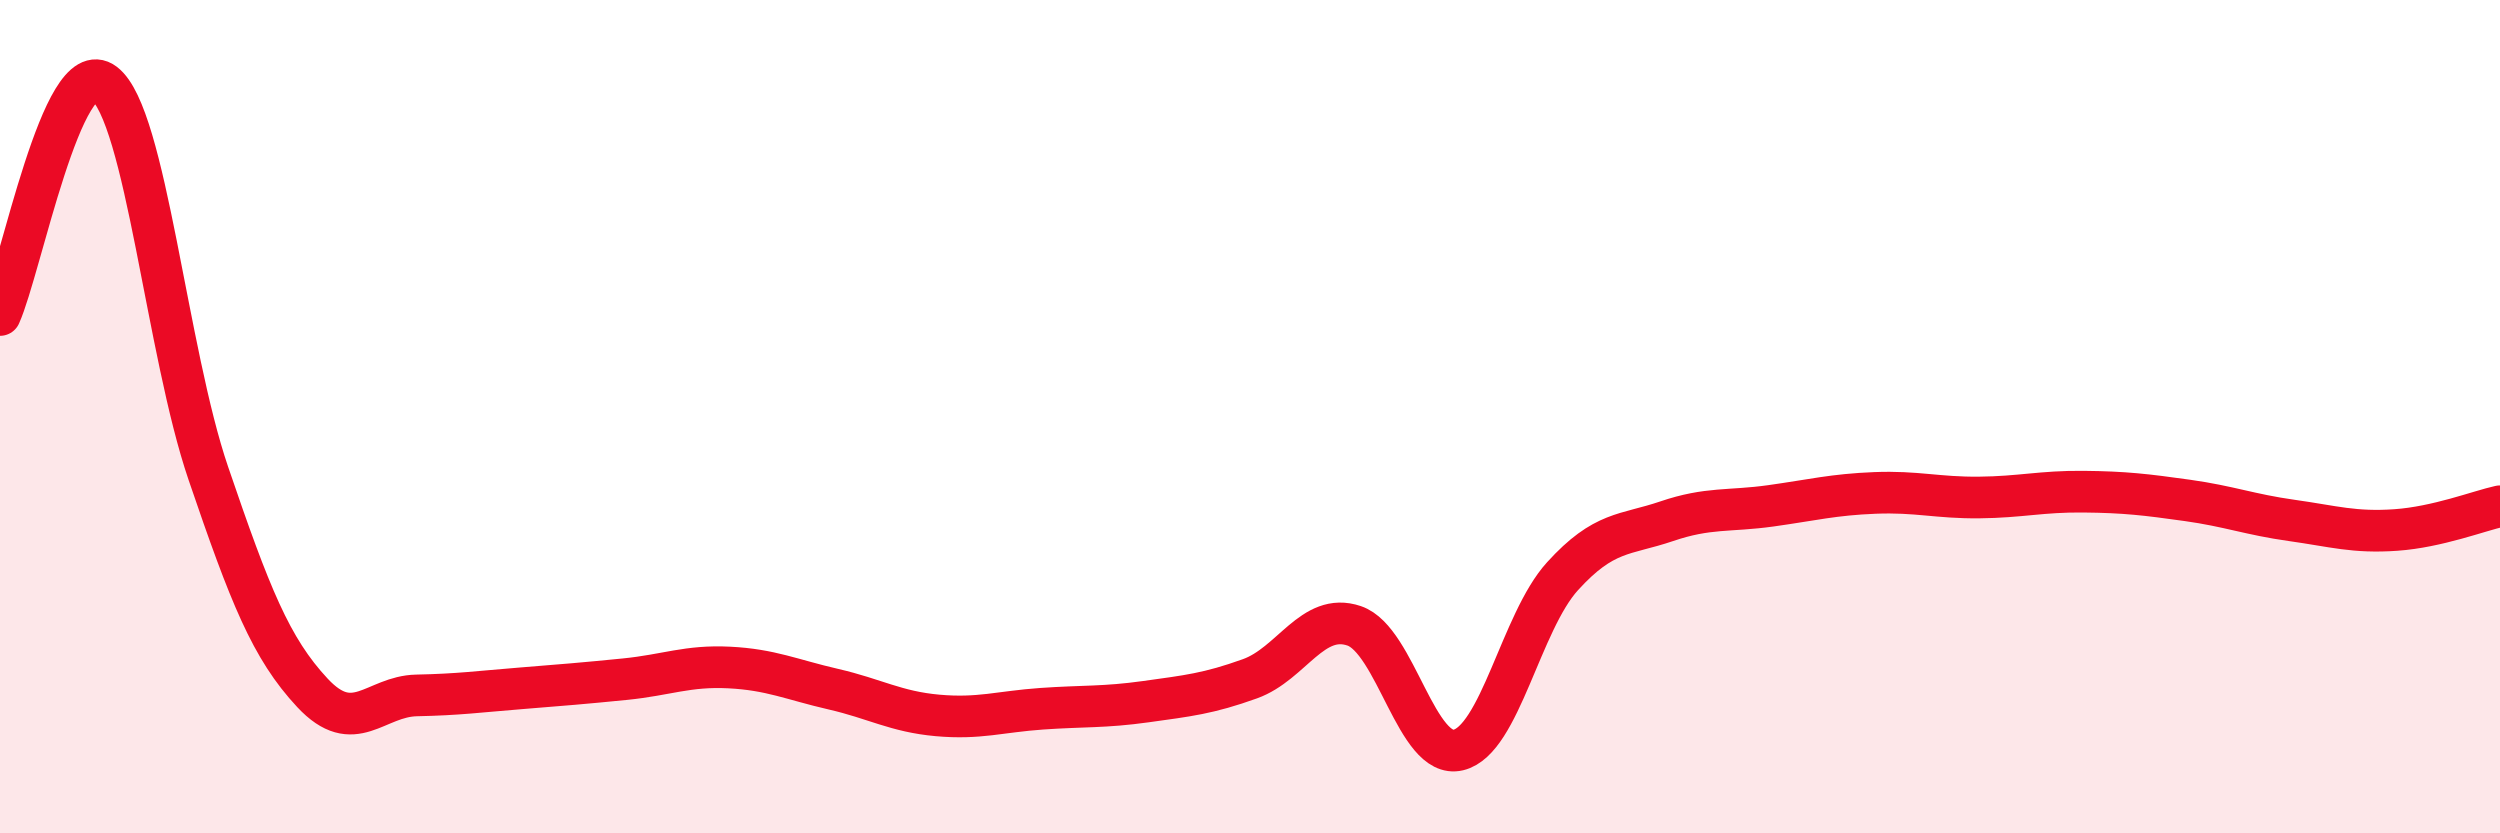
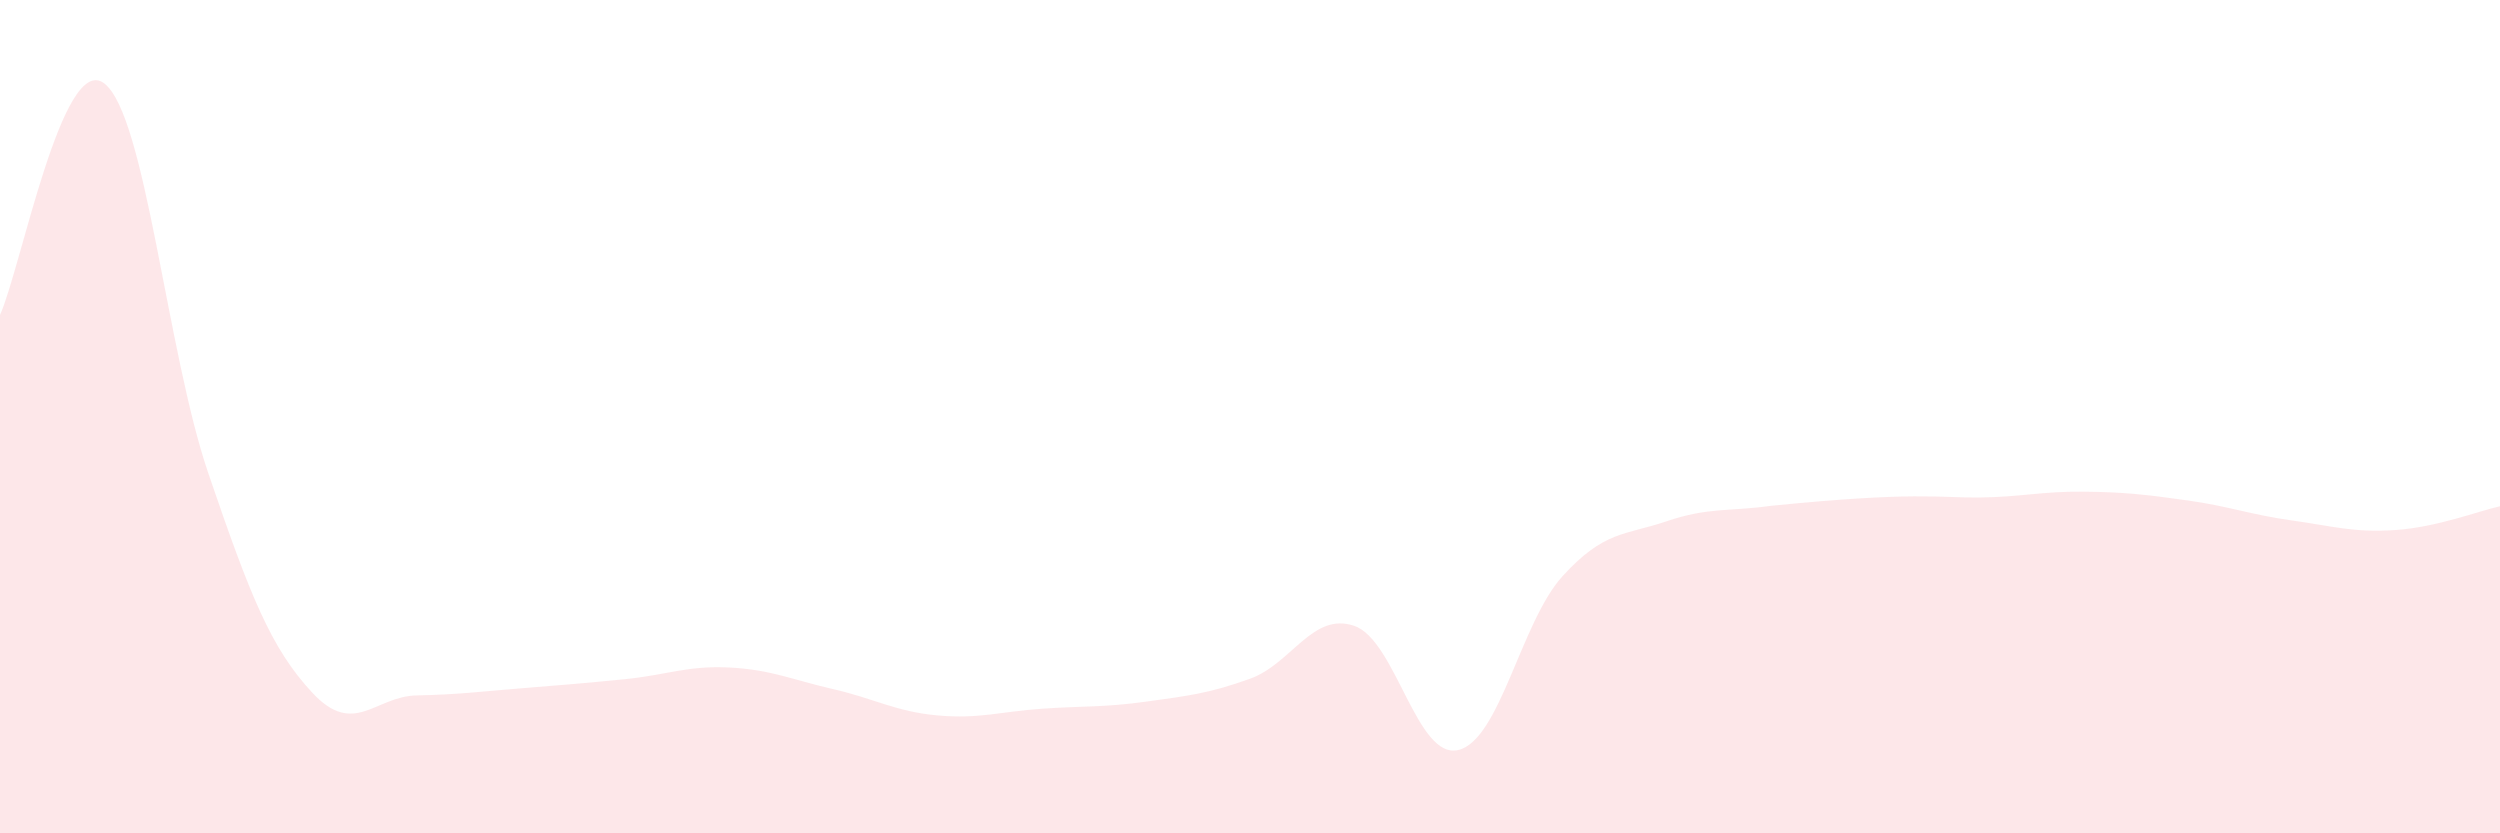
<svg xmlns="http://www.w3.org/2000/svg" width="60" height="20" viewBox="0 0 60 20">
-   <path d="M 0,7.56 C 0.5,6.45 1.5,1.24 2.5,2 C 3.5,2.76 4,8.43 5,11.36 C 6,14.29 6.5,15.56 7.5,16.63 C 8.5,17.7 9,16.71 10,16.69 C 11,16.67 11.5,16.6 12.5,16.52 C 13.5,16.44 14,16.4 15,16.3 C 16,16.2 16.5,15.97 17.5,16.02 C 18.5,16.07 19,16.31 20,16.54 C 21,16.77 21.5,17.08 22.5,17.17 C 23.5,17.26 24,17.08 25,17.01 C 26,16.94 26.5,16.98 27.5,16.84 C 28.5,16.7 29,16.65 30,16.29 C 31,15.93 31.5,14.68 32.5,15.02 C 33.5,15.36 34,18.24 35,18 C 36,17.76 36.5,14.93 37.5,13.83 C 38.5,12.73 39,12.85 40,12.51 C 41,12.17 41.5,12.28 42.5,12.14 C 43.5,12 44,11.87 45,11.83 C 46,11.79 46.5,11.95 47.5,11.94 C 48.5,11.93 49,11.79 50,11.8 C 51,11.81 51.5,11.87 52.5,12.01 C 53.5,12.15 54,12.35 55,12.49 C 56,12.63 56.5,12.79 57.5,12.72 C 58.5,12.65 59.5,12.26 60,12.15L60 20L0 20Z" fill="#EB0A25" opacity="0.1" stroke-linecap="round" stroke-linejoin="round" />
-   <path d="M 0,7.56 C 0.5,6.45 1.5,1.24 2.5,2 C 3.5,2.76 4,8.43 5,11.36 C 6,14.29 6.5,15.56 7.5,16.63 C 8.5,17.7 9,16.71 10,16.69 C 11,16.67 11.5,16.6 12.5,16.52 C 13.5,16.44 14,16.4 15,16.3 C 16,16.2 16.5,15.97 17.5,16.02 C 18.5,16.07 19,16.31 20,16.54 C 21,16.77 21.5,17.08 22.5,17.17 C 23.5,17.26 24,17.08 25,17.01 C 26,16.94 26.5,16.98 27.5,16.84 C 28.5,16.7 29,16.65 30,16.29 C 31,15.93 31.5,14.68 32.5,15.02 C 33.5,15.36 34,18.24 35,18 C 36,17.76 36.5,14.93 37.5,13.83 C 38.5,12.73 39,12.85 40,12.51 C 41,12.17 41.5,12.28 42.5,12.14 C 43.5,12 44,11.87 45,11.83 C 46,11.79 46.5,11.95 47.5,11.94 C 48.5,11.93 49,11.79 50,11.8 C 51,11.81 51.5,11.87 52.5,12.01 C 53.5,12.15 54,12.35 55,12.49 C 56,12.63 56.5,12.79 57.5,12.72 C 58.5,12.65 59.5,12.26 60,12.15" stroke="#EB0A25" stroke-width="1" fill="none" stroke-linecap="round" stroke-linejoin="round" />
+   <path d="M 0,7.56 C 0.5,6.45 1.5,1.24 2.5,2 C 3.5,2.76 4,8.43 5,11.36 C 6,14.29 6.5,15.56 7.5,16.63 C 8.5,17.7 9,16.71 10,16.69 C 11,16.67 11.5,16.6 12.5,16.52 C 13.5,16.44 14,16.4 15,16.3 C 16,16.2 16.5,15.97 17.5,16.02 C 18.5,16.07 19,16.31 20,16.54 C 21,16.77 21.5,17.08 22.5,17.17 C 23.5,17.26 24,17.08 25,17.01 C 26,16.94 26.5,16.98 27.5,16.84 C 28.5,16.7 29,16.65 30,16.29 C 31,15.93 31.5,14.68 32.5,15.02 C 33.5,15.36 34,18.24 35,18 C 36,17.76 36.5,14.93 37.5,13.83 C 38.5,12.73 39,12.85 40,12.51 C 41,12.17 41.5,12.28 42.5,12.14 C 46,11.79 46.5,11.95 47.5,11.94 C 48.5,11.93 49,11.79 50,11.8 C 51,11.81 51.5,11.87 52.5,12.01 C 53.5,12.15 54,12.35 55,12.49 C 56,12.63 56.5,12.79 57.5,12.72 C 58.5,12.65 59.5,12.26 60,12.15L60 20L0 20Z" fill="#EB0A25" opacity="0.1" stroke-linecap="round" stroke-linejoin="round" />
</svg>